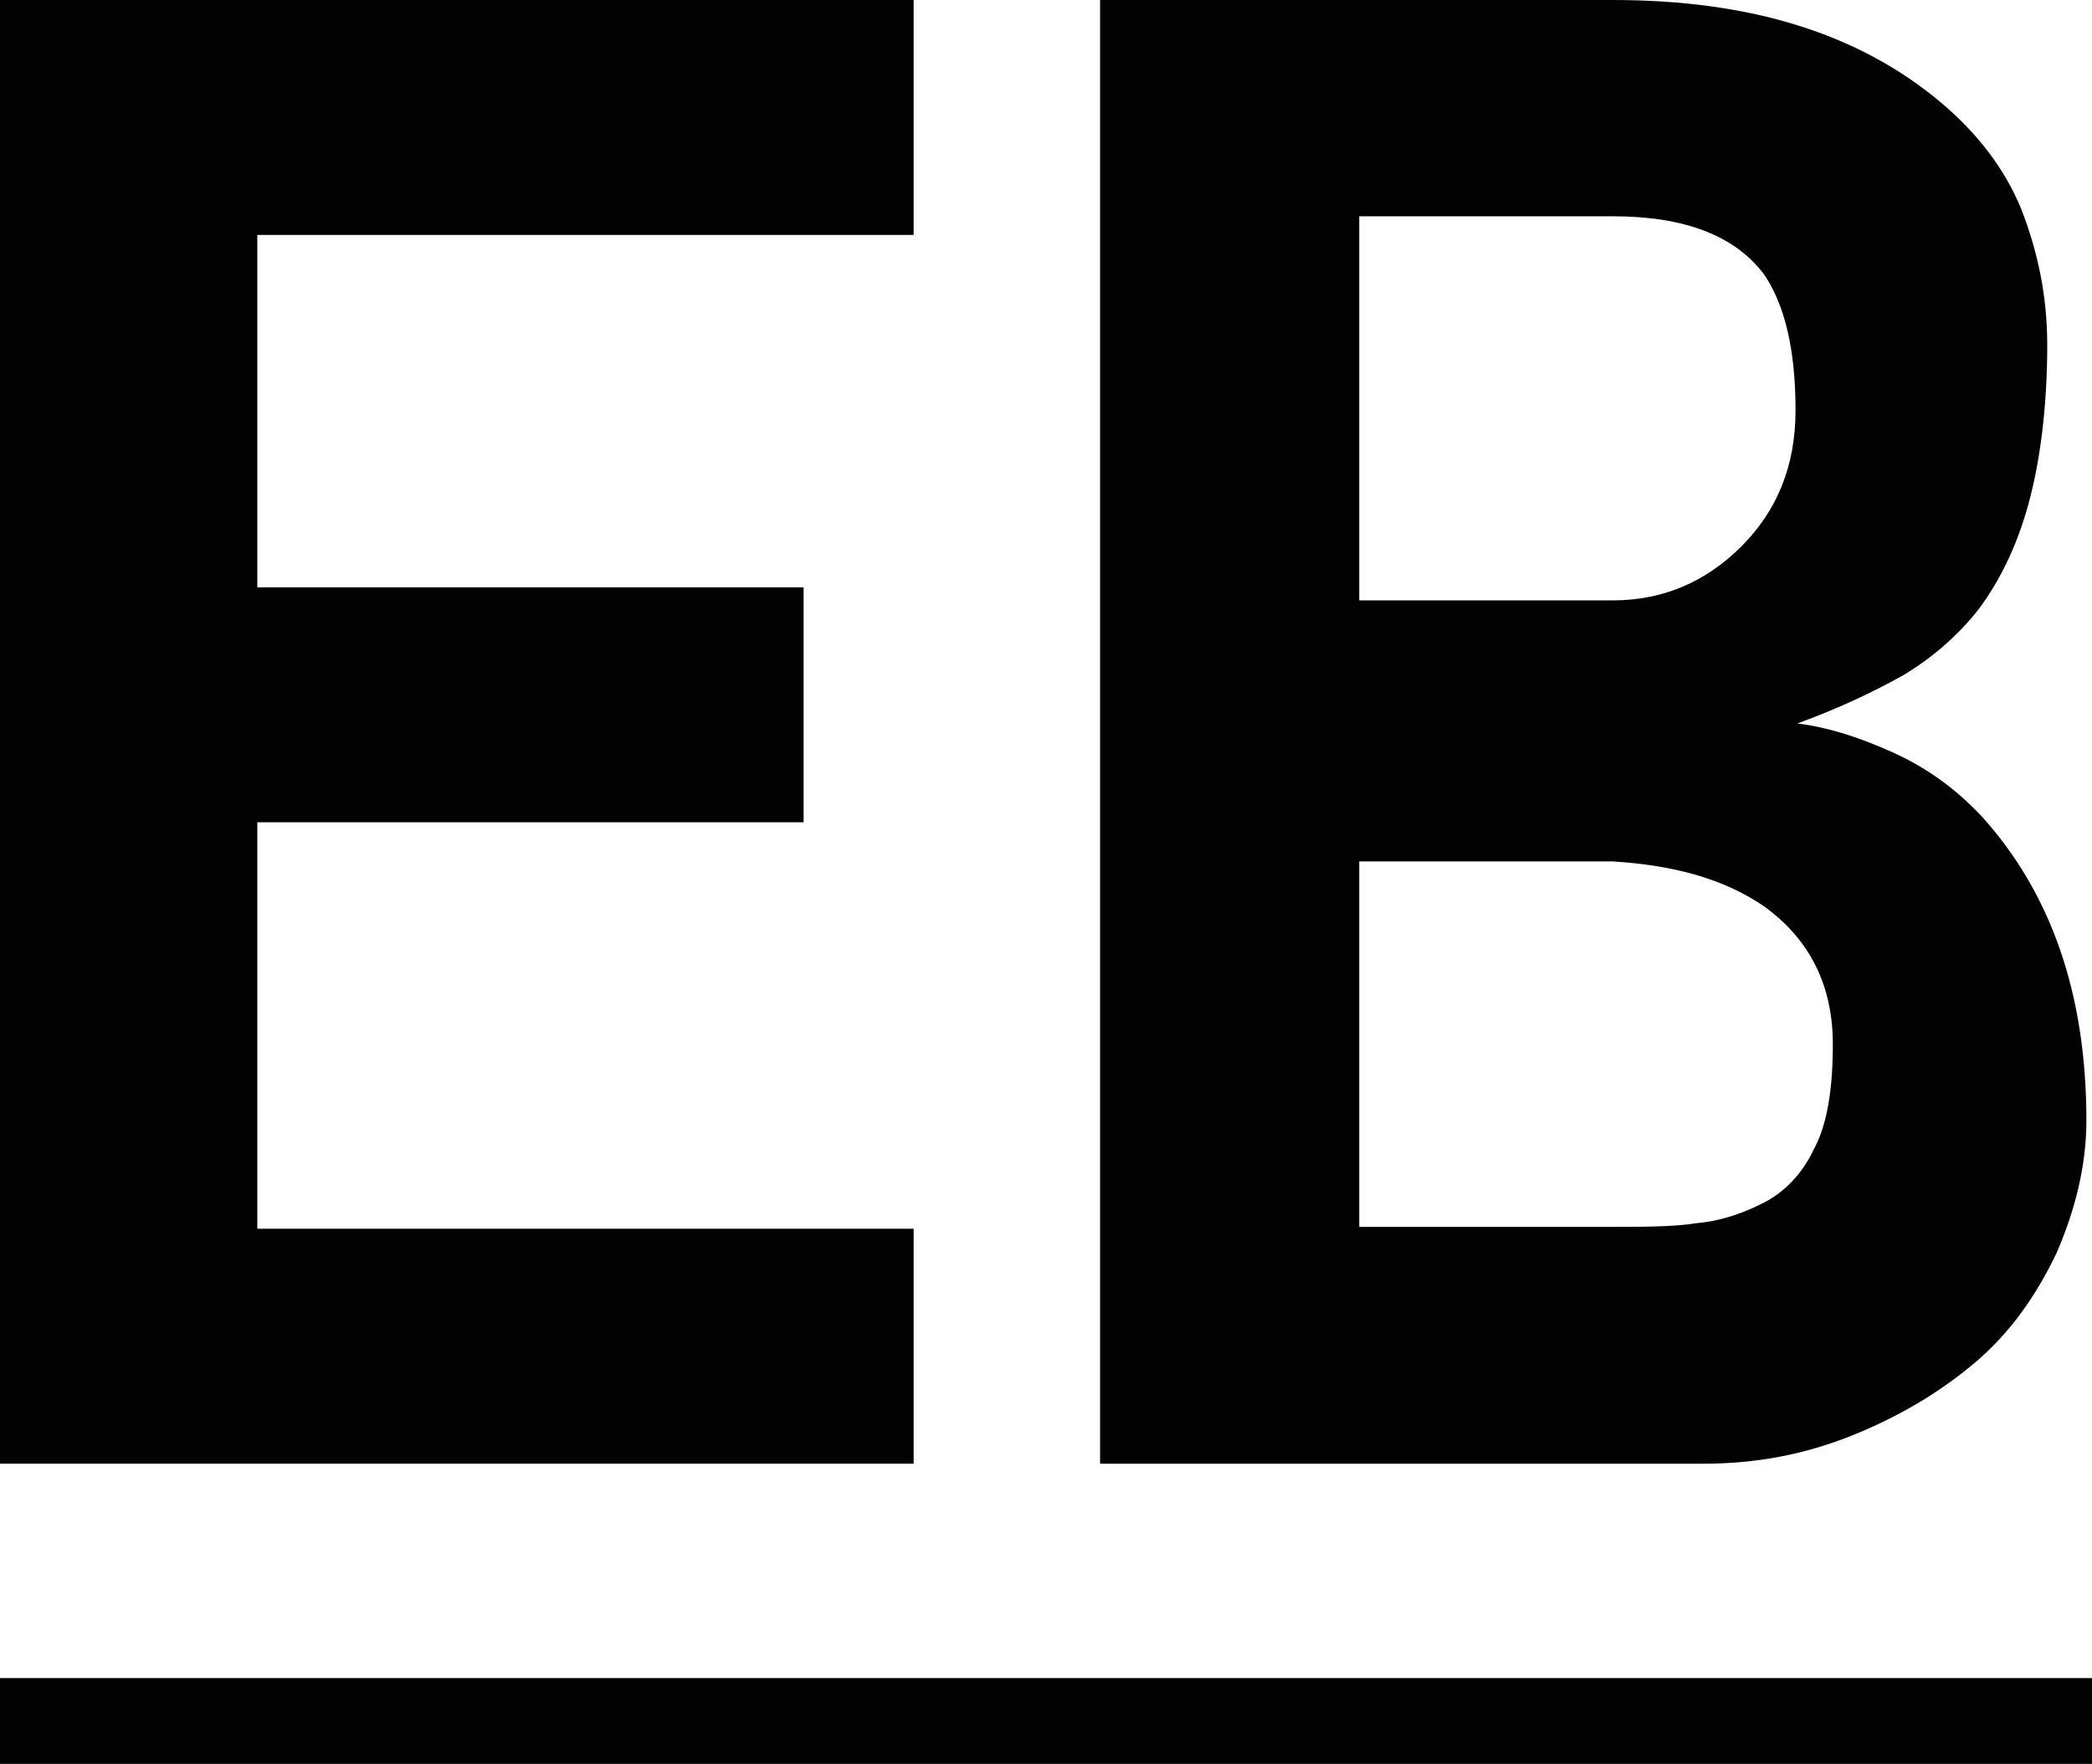
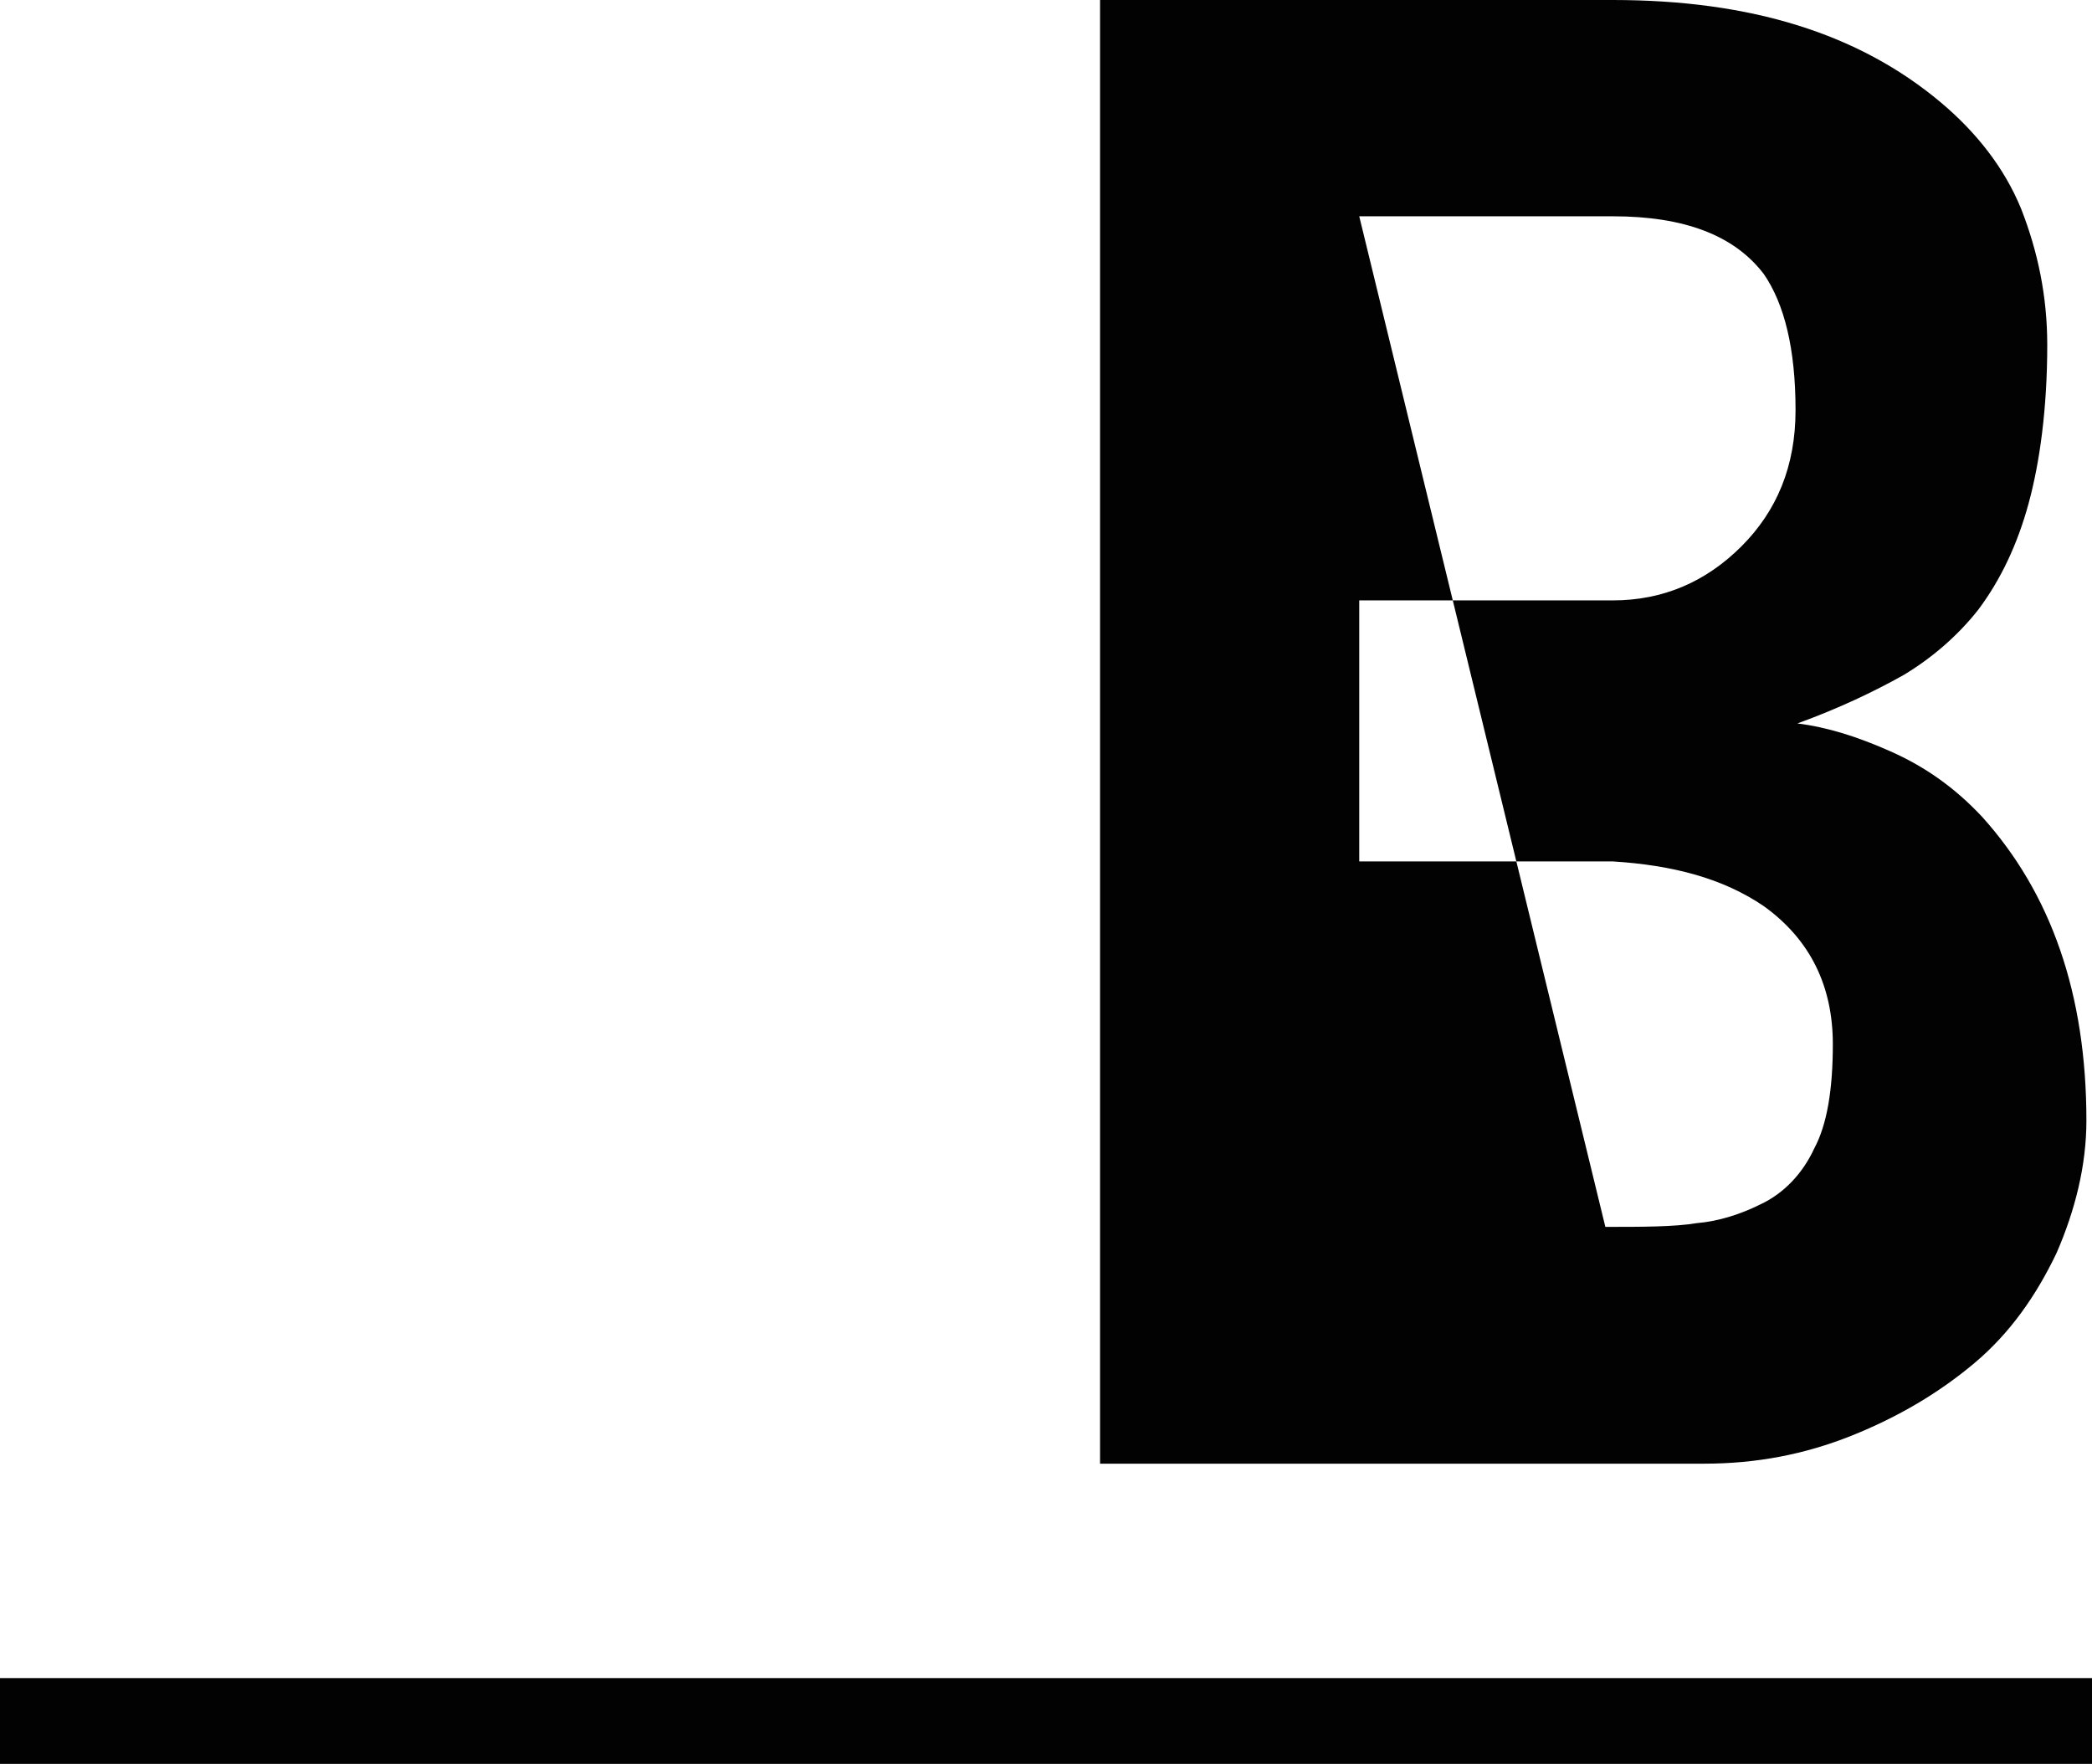
<svg xmlns="http://www.w3.org/2000/svg" version="1.1" id="Ebene_1" x="0px" y="0px" viewBox="0 0 112.2 94.6" style="enable-background:new 0 0 112.2 94.6;" xml:space="preserve">
  <style type="text/css">
	.st0{fill-rule:evenodd;clip-rule:evenodd;fill:#020203;}
</style>
  <g>
-     <polygon class="st0" points="49,65.9 13.8,65.9 13.8,44.1 43.1,44.1 43.1,31.5 13.8,31.5 13.8,12.6 49,12.6 49,0 0,0 0,78.5    49,78.5  " />
-     <path class="st0" d="M99.3,77c2.5-1,4.7-2.3,6.6-3.9c1.9-1.6,3.3-3.6,4.4-5.9c1-2.3,1.6-4.7,1.6-7.1c0-6.8-1.9-12.2-5.6-16.3   c-1.5-1.6-3.1-2.7-4.9-3.5c-1.8-0.8-3.4-1.3-5-1.5c2.2-0.8,4.1-1.7,5.7-2.6c1.5-0.9,2.9-2.1,4-3.5c1.2-1.6,2.1-3.5,2.7-5.7   c0.6-2.2,1-5.1,1-8.5c0-2.6-0.5-5-1.4-7.3c-0.9-2.2-2.4-4.1-4.3-5.7C99.7,1.8,93.9,0,86.5,0H59v78.5h32.4   C94.2,78.5,96.8,78,99.3,77z M72.9,11.6h13.6c3.8,0,6.5,1,8.1,3.1c1.1,1.6,1.7,4,1.7,7.3c0,3-1,5.4-2.9,7.3   c-1.9,1.9-4.2,2.9-6.9,2.9H72.9V11.6z M86.1,65.8H72.9V46.2h13.6c3.2,0.2,5.9,0.9,8.1,2.4c2.5,1.8,3.7,4.3,3.7,7.4   c0,2.4-0.3,4.3-1,5.6c-0.6,1.3-1.6,2.4-2.9,3c-1,0.5-2.2,0.9-3.4,1C89.8,65.8,88.1,65.8,86.1,65.8z" />
+     <path class="st0" d="M99.3,77c2.5-1,4.7-2.3,6.6-3.9c1.9-1.6,3.3-3.6,4.4-5.9c1-2.3,1.6-4.7,1.6-7.1c0-6.8-1.9-12.2-5.6-16.3   c-1.5-1.6-3.1-2.7-4.9-3.5c-1.8-0.8-3.4-1.3-5-1.5c2.2-0.8,4.1-1.7,5.7-2.6c1.5-0.9,2.9-2.1,4-3.5c1.2-1.6,2.1-3.5,2.7-5.7   c0.6-2.2,1-5.1,1-8.5c0-2.6-0.5-5-1.4-7.3c-0.9-2.2-2.4-4.1-4.3-5.7C99.7,1.8,93.9,0,86.5,0H59v78.5h32.4   C94.2,78.5,96.8,78,99.3,77z M72.9,11.6h13.6c3.8,0,6.5,1,8.1,3.1c1.1,1.6,1.7,4,1.7,7.3c0,3-1,5.4-2.9,7.3   c-1.9,1.9-4.2,2.9-6.9,2.9H72.9V11.6z H72.9V46.2h13.6c3.2,0.2,5.9,0.9,8.1,2.4c2.5,1.8,3.7,4.3,3.7,7.4   c0,2.4-0.3,4.3-1,5.6c-0.6,1.3-1.6,2.4-2.9,3c-1,0.5-2.2,0.9-3.4,1C89.8,65.8,88.1,65.8,86.1,65.8z" />
    <rect y="90" class="st0" width="112.2" height="4.6" />
  </g>
</svg>